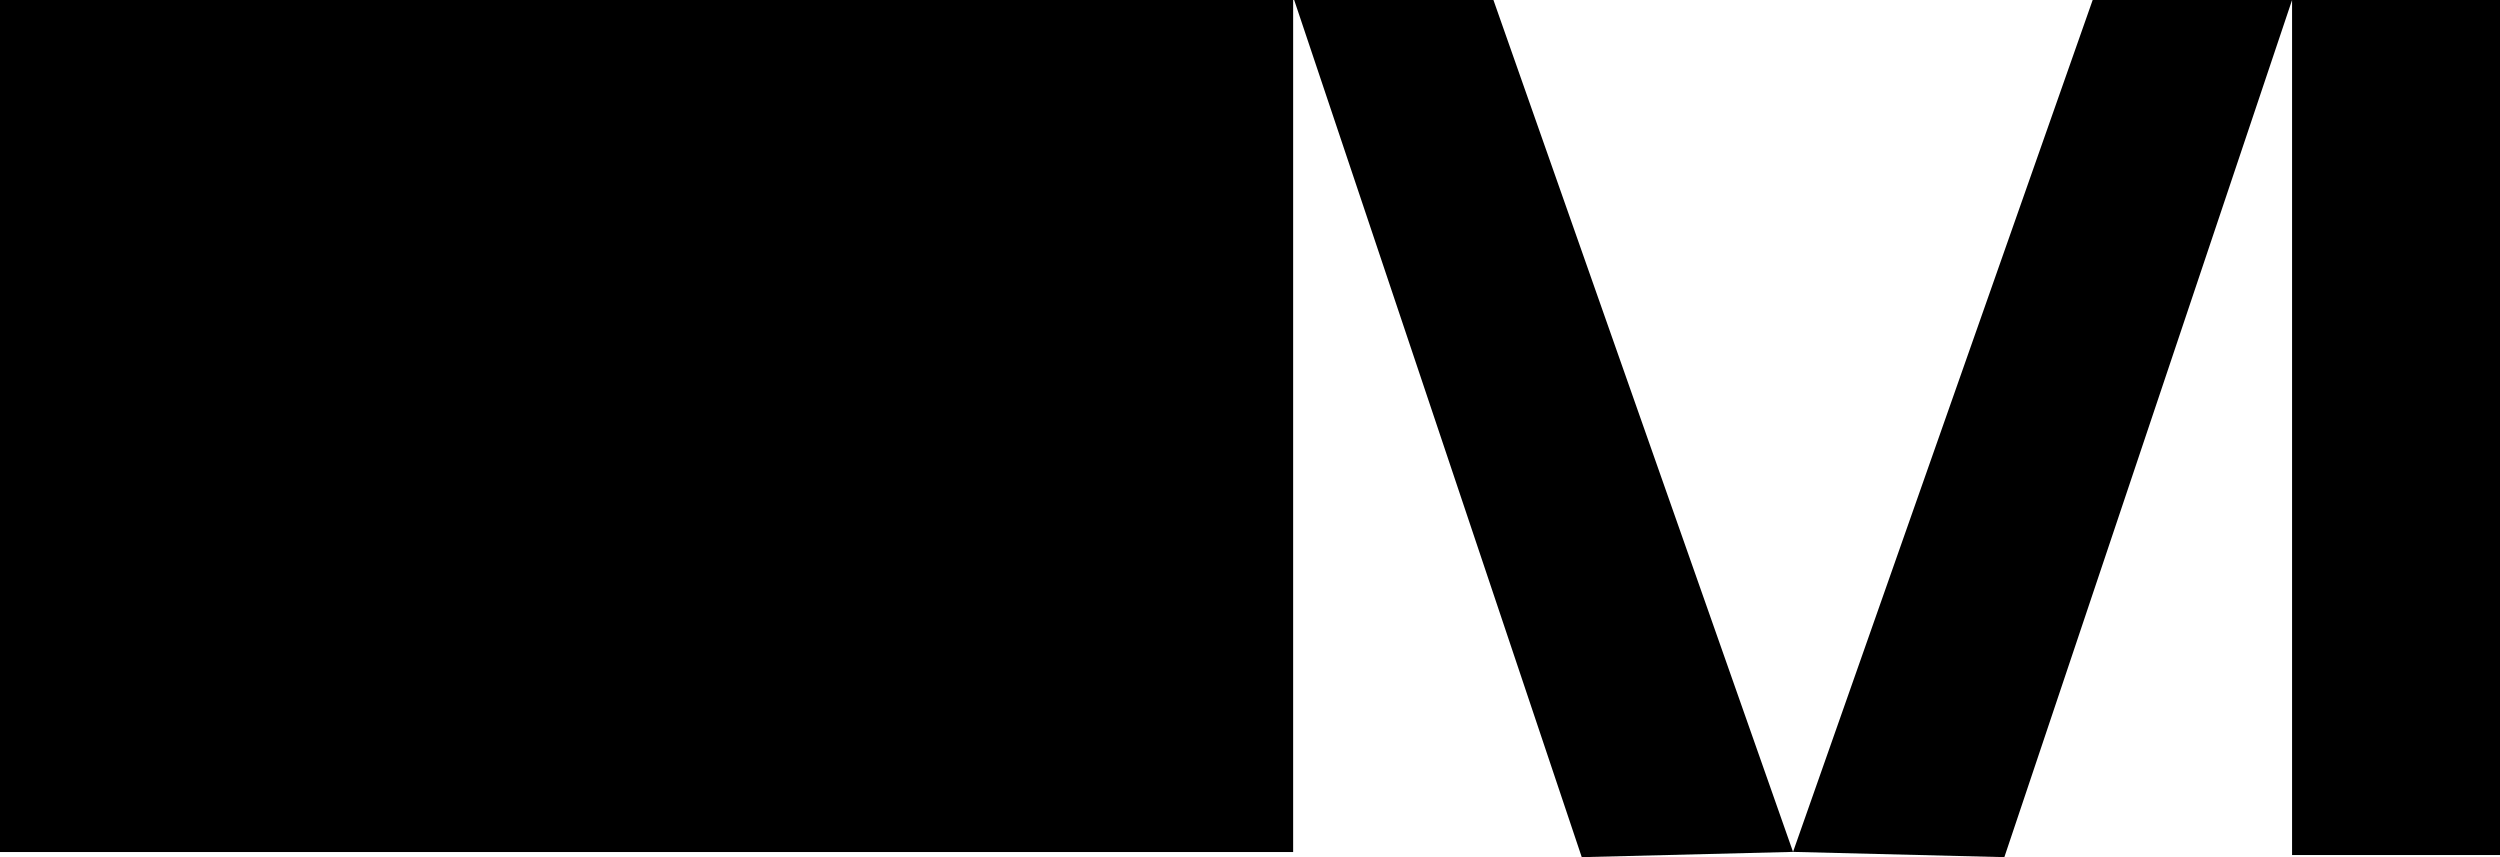
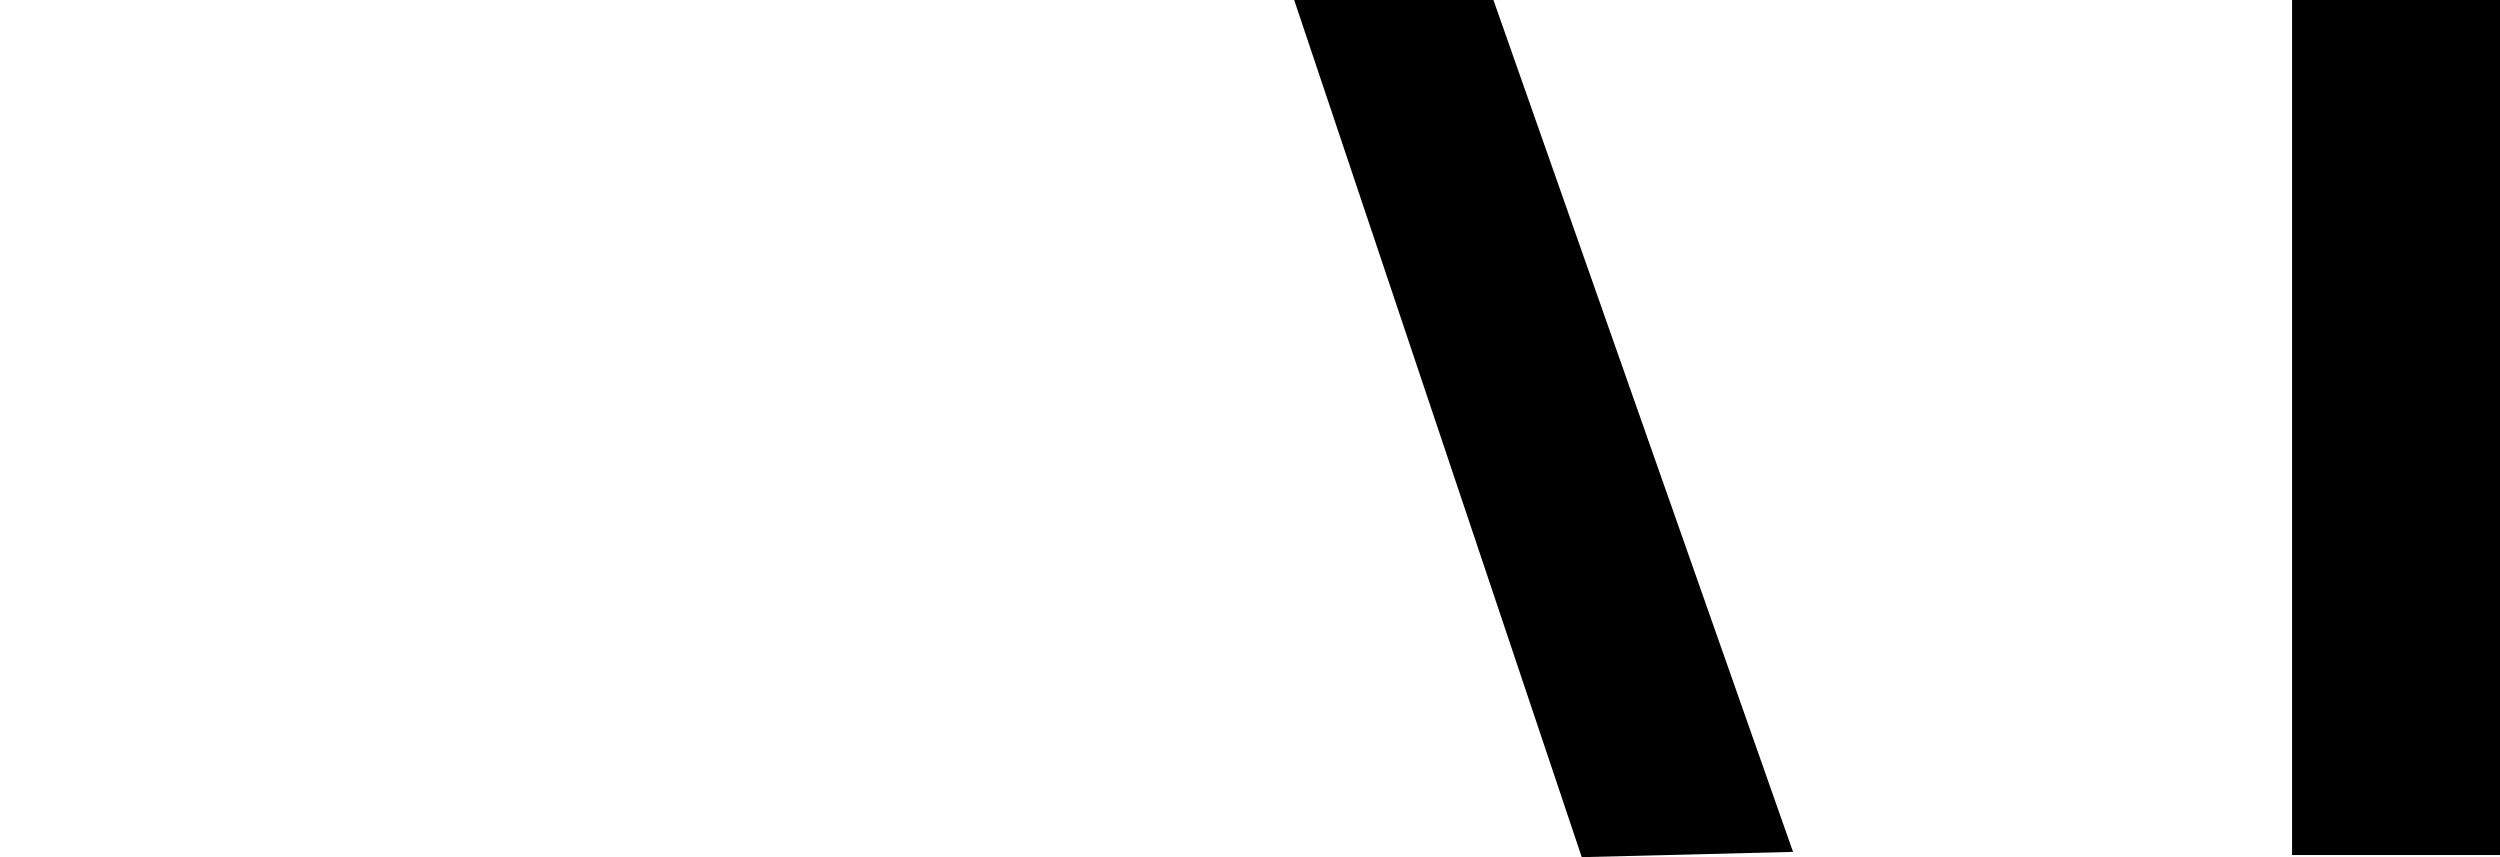
<svg xmlns="http://www.w3.org/2000/svg" width="70" height="24" viewBox="0 0 70 24">
-   <path d="M36.208 0H0V23.857H36.208V0Z" />
  <path d="M36.237 0L44.289 24L50.205 23.853L41.816 0H36.237Z" />
-   <path d="M50.205 23.853L56.122 24L64.178 0H58.595L50.205 23.853Z" />
  <path d="M70 0H64.178V23.941H70V0Z" />
</svg>